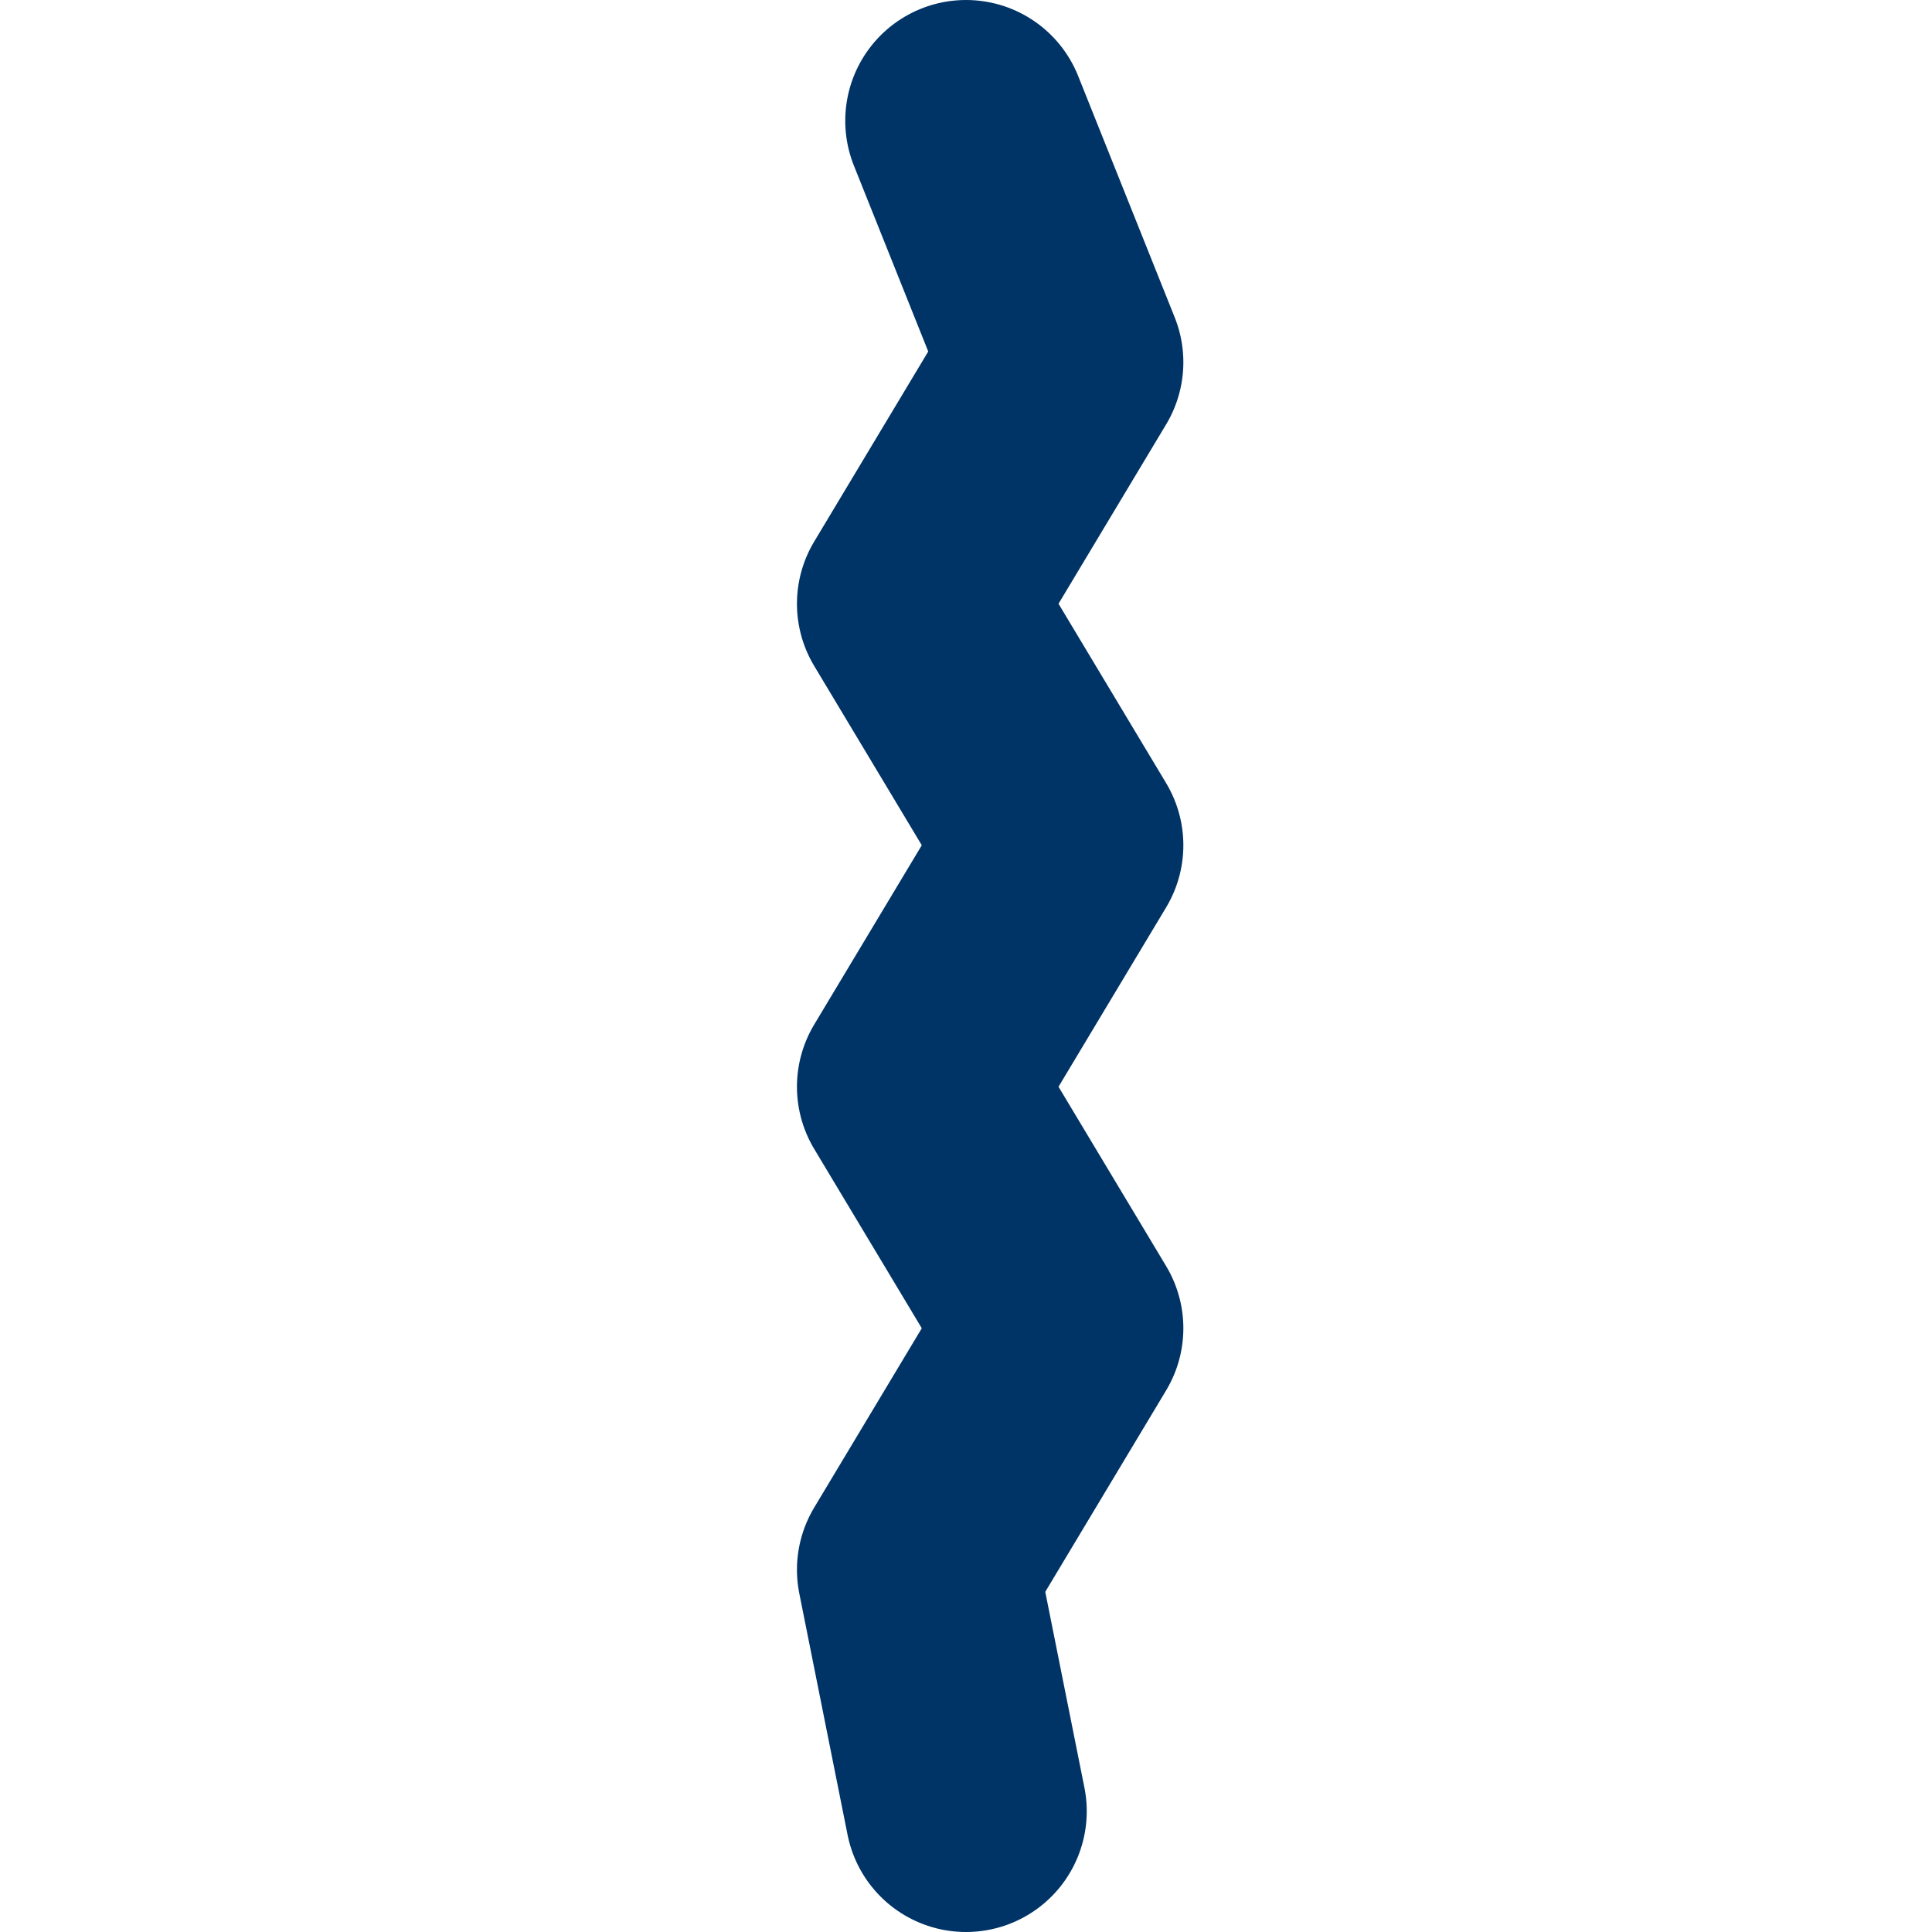
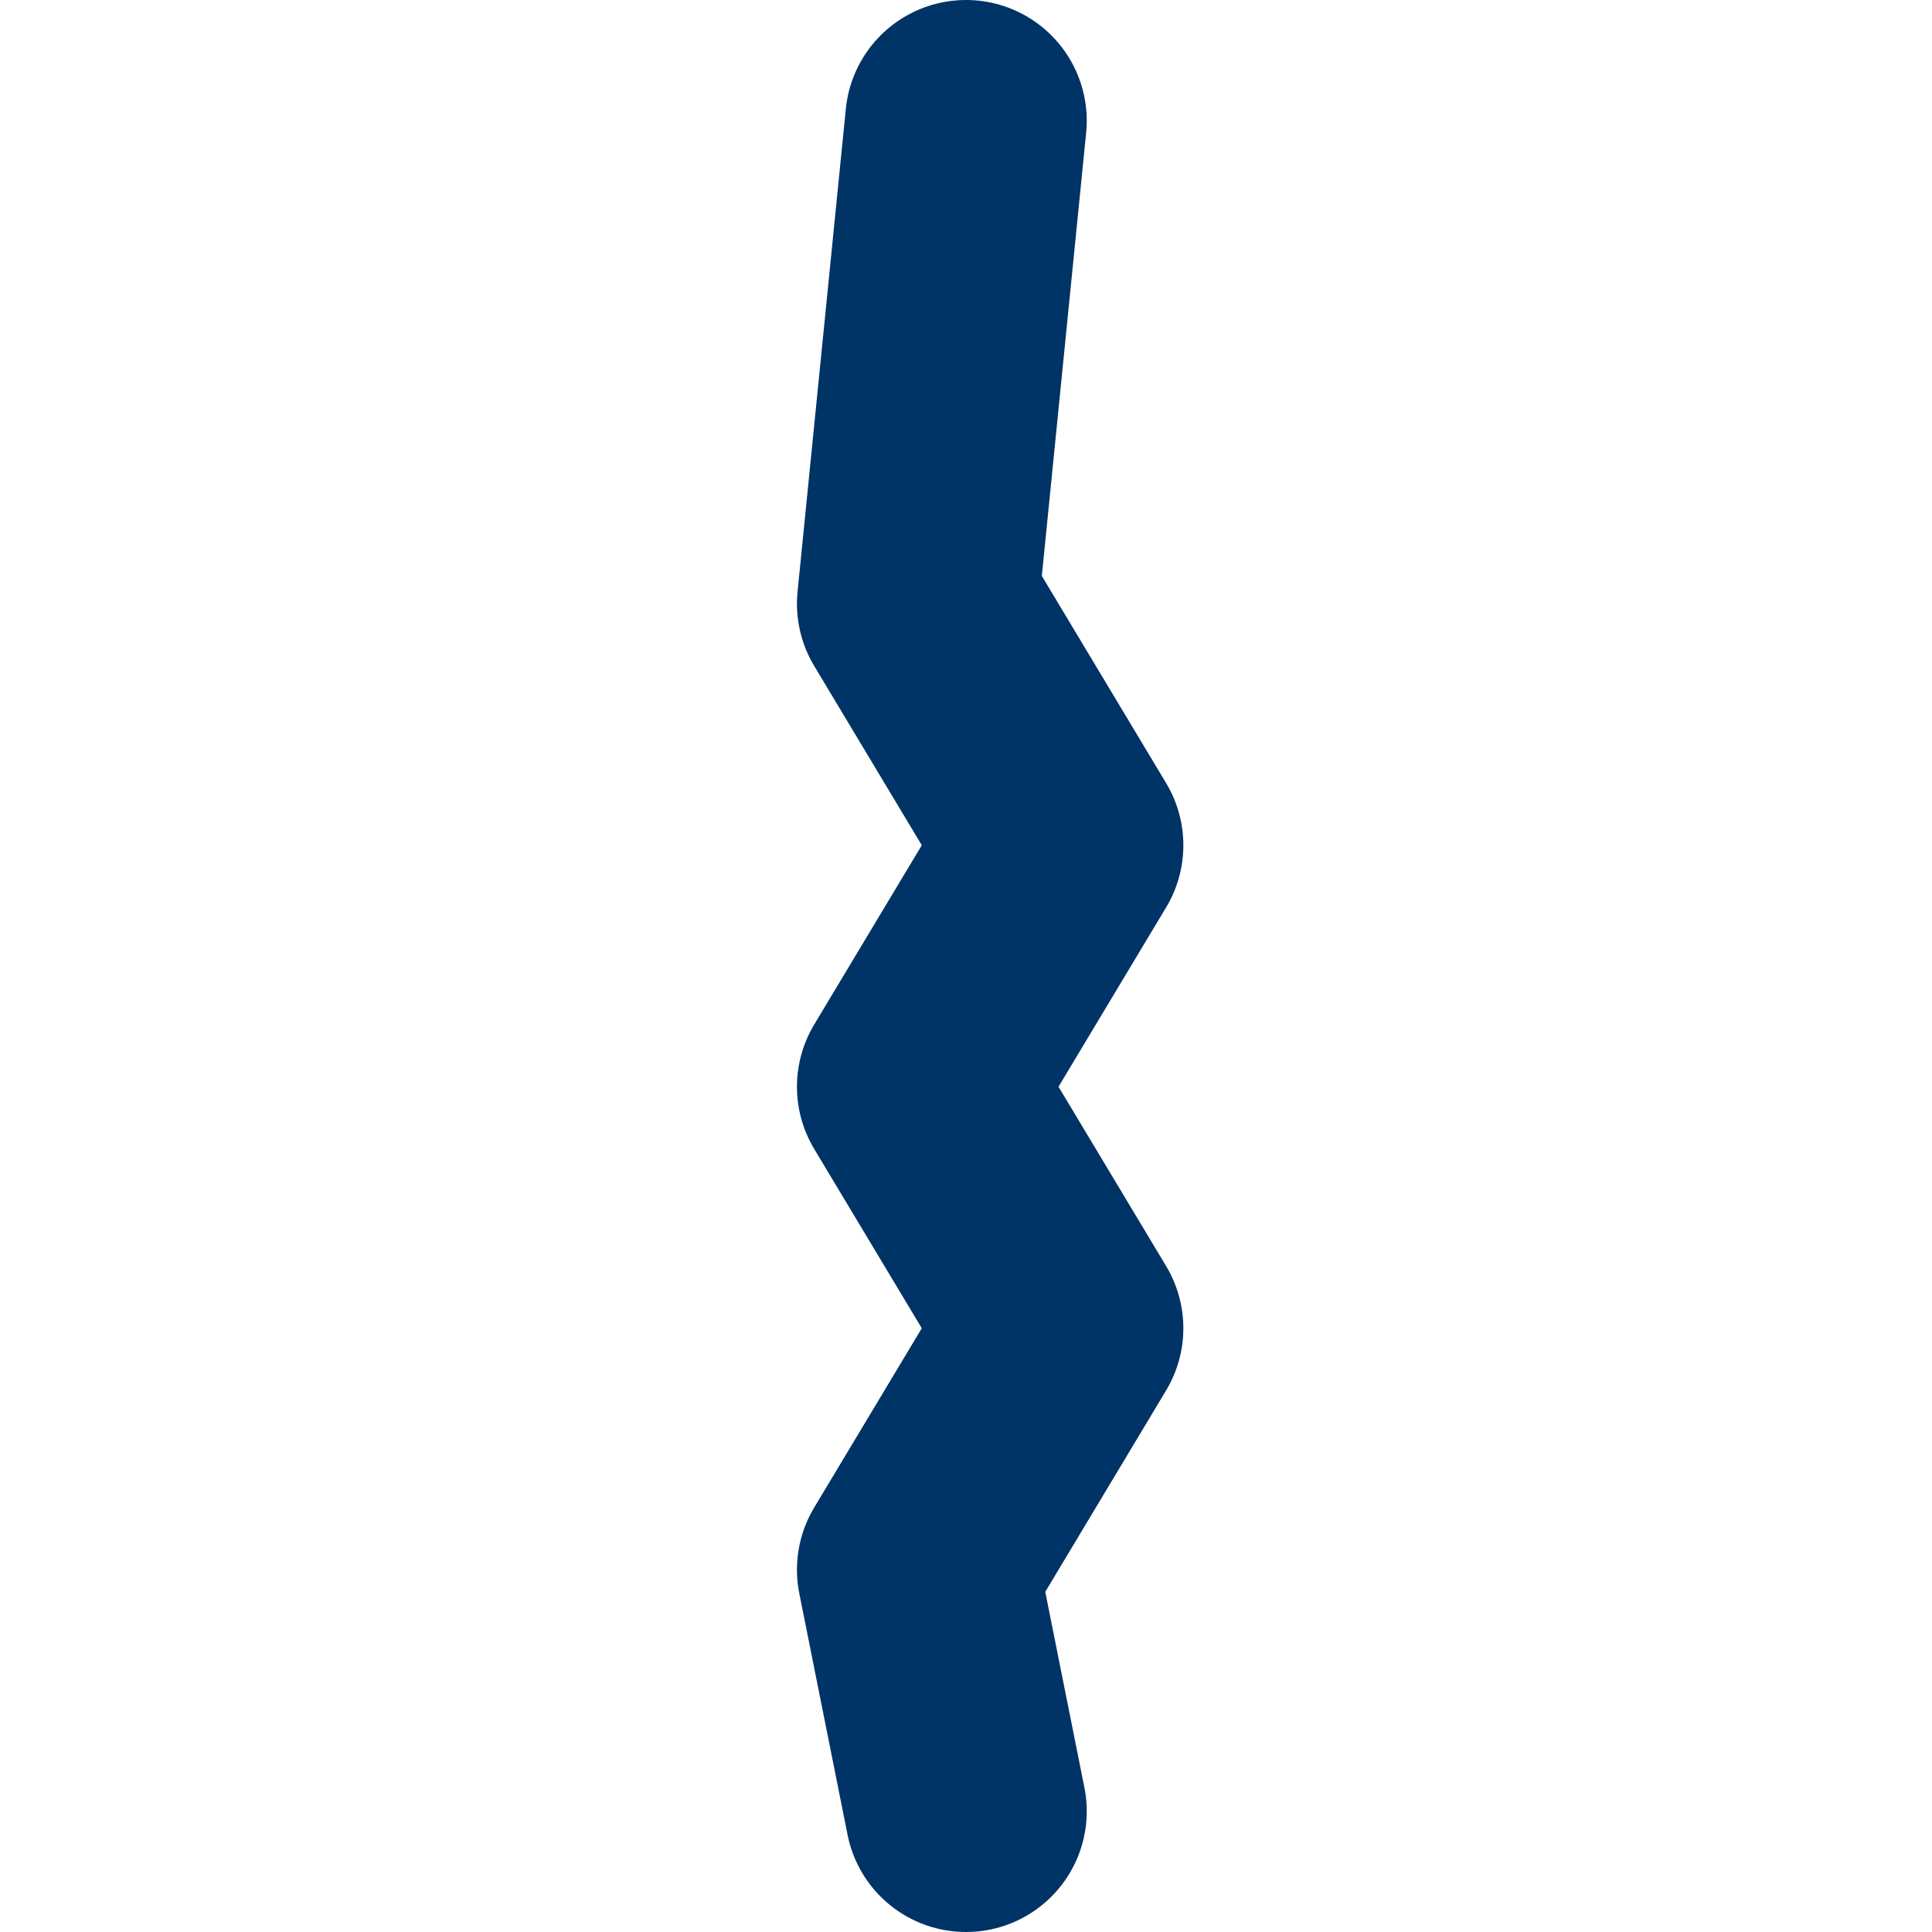
<svg xmlns="http://www.w3.org/2000/svg" width="80" height="80" viewBox="0 0 80 80">
-   <path d="M40 5 L44 15 L38 25 L44 35 L38 45 L44 55 L38 65 L40 75" stroke="#003366" stroke-width="10" fill="none" stroke-linecap="round" stroke-linejoin="round" />
+   <path d="M40 5 L38 25 L44 35 L38 45 L44 55 L38 65 L40 75" stroke="#003366" stroke-width="10" fill="none" stroke-linecap="round" stroke-linejoin="round" />
</svg>